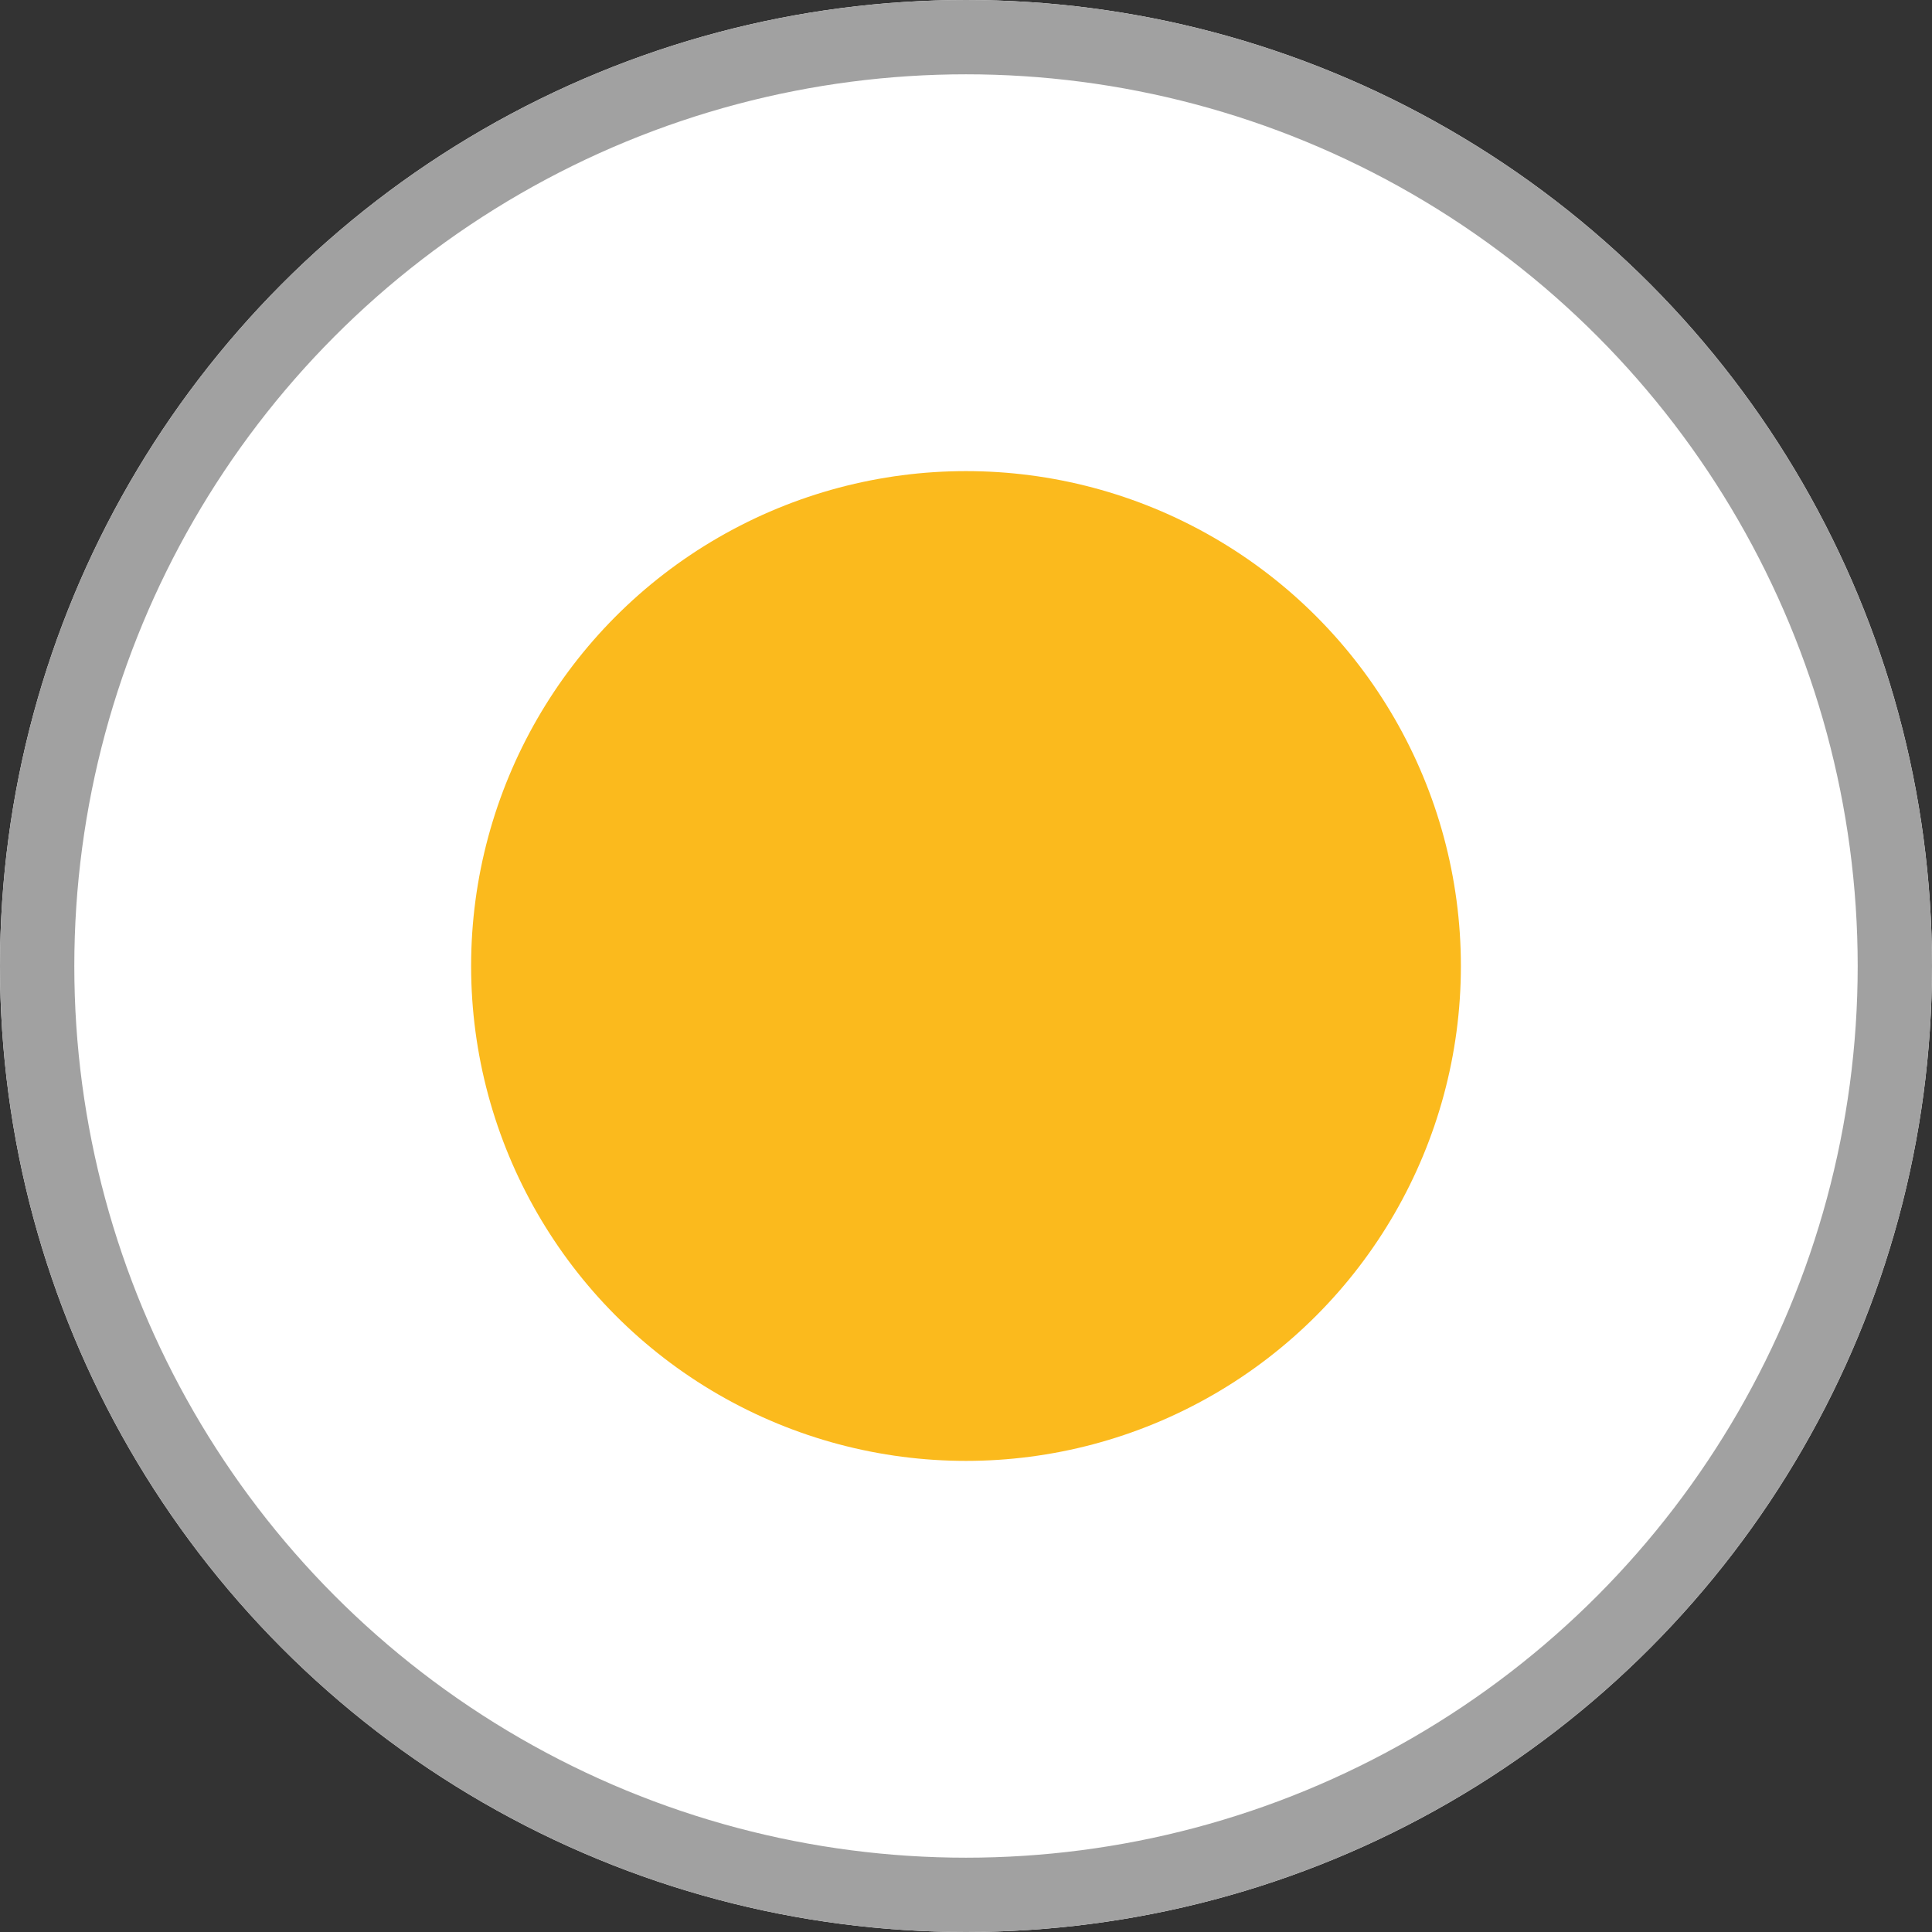
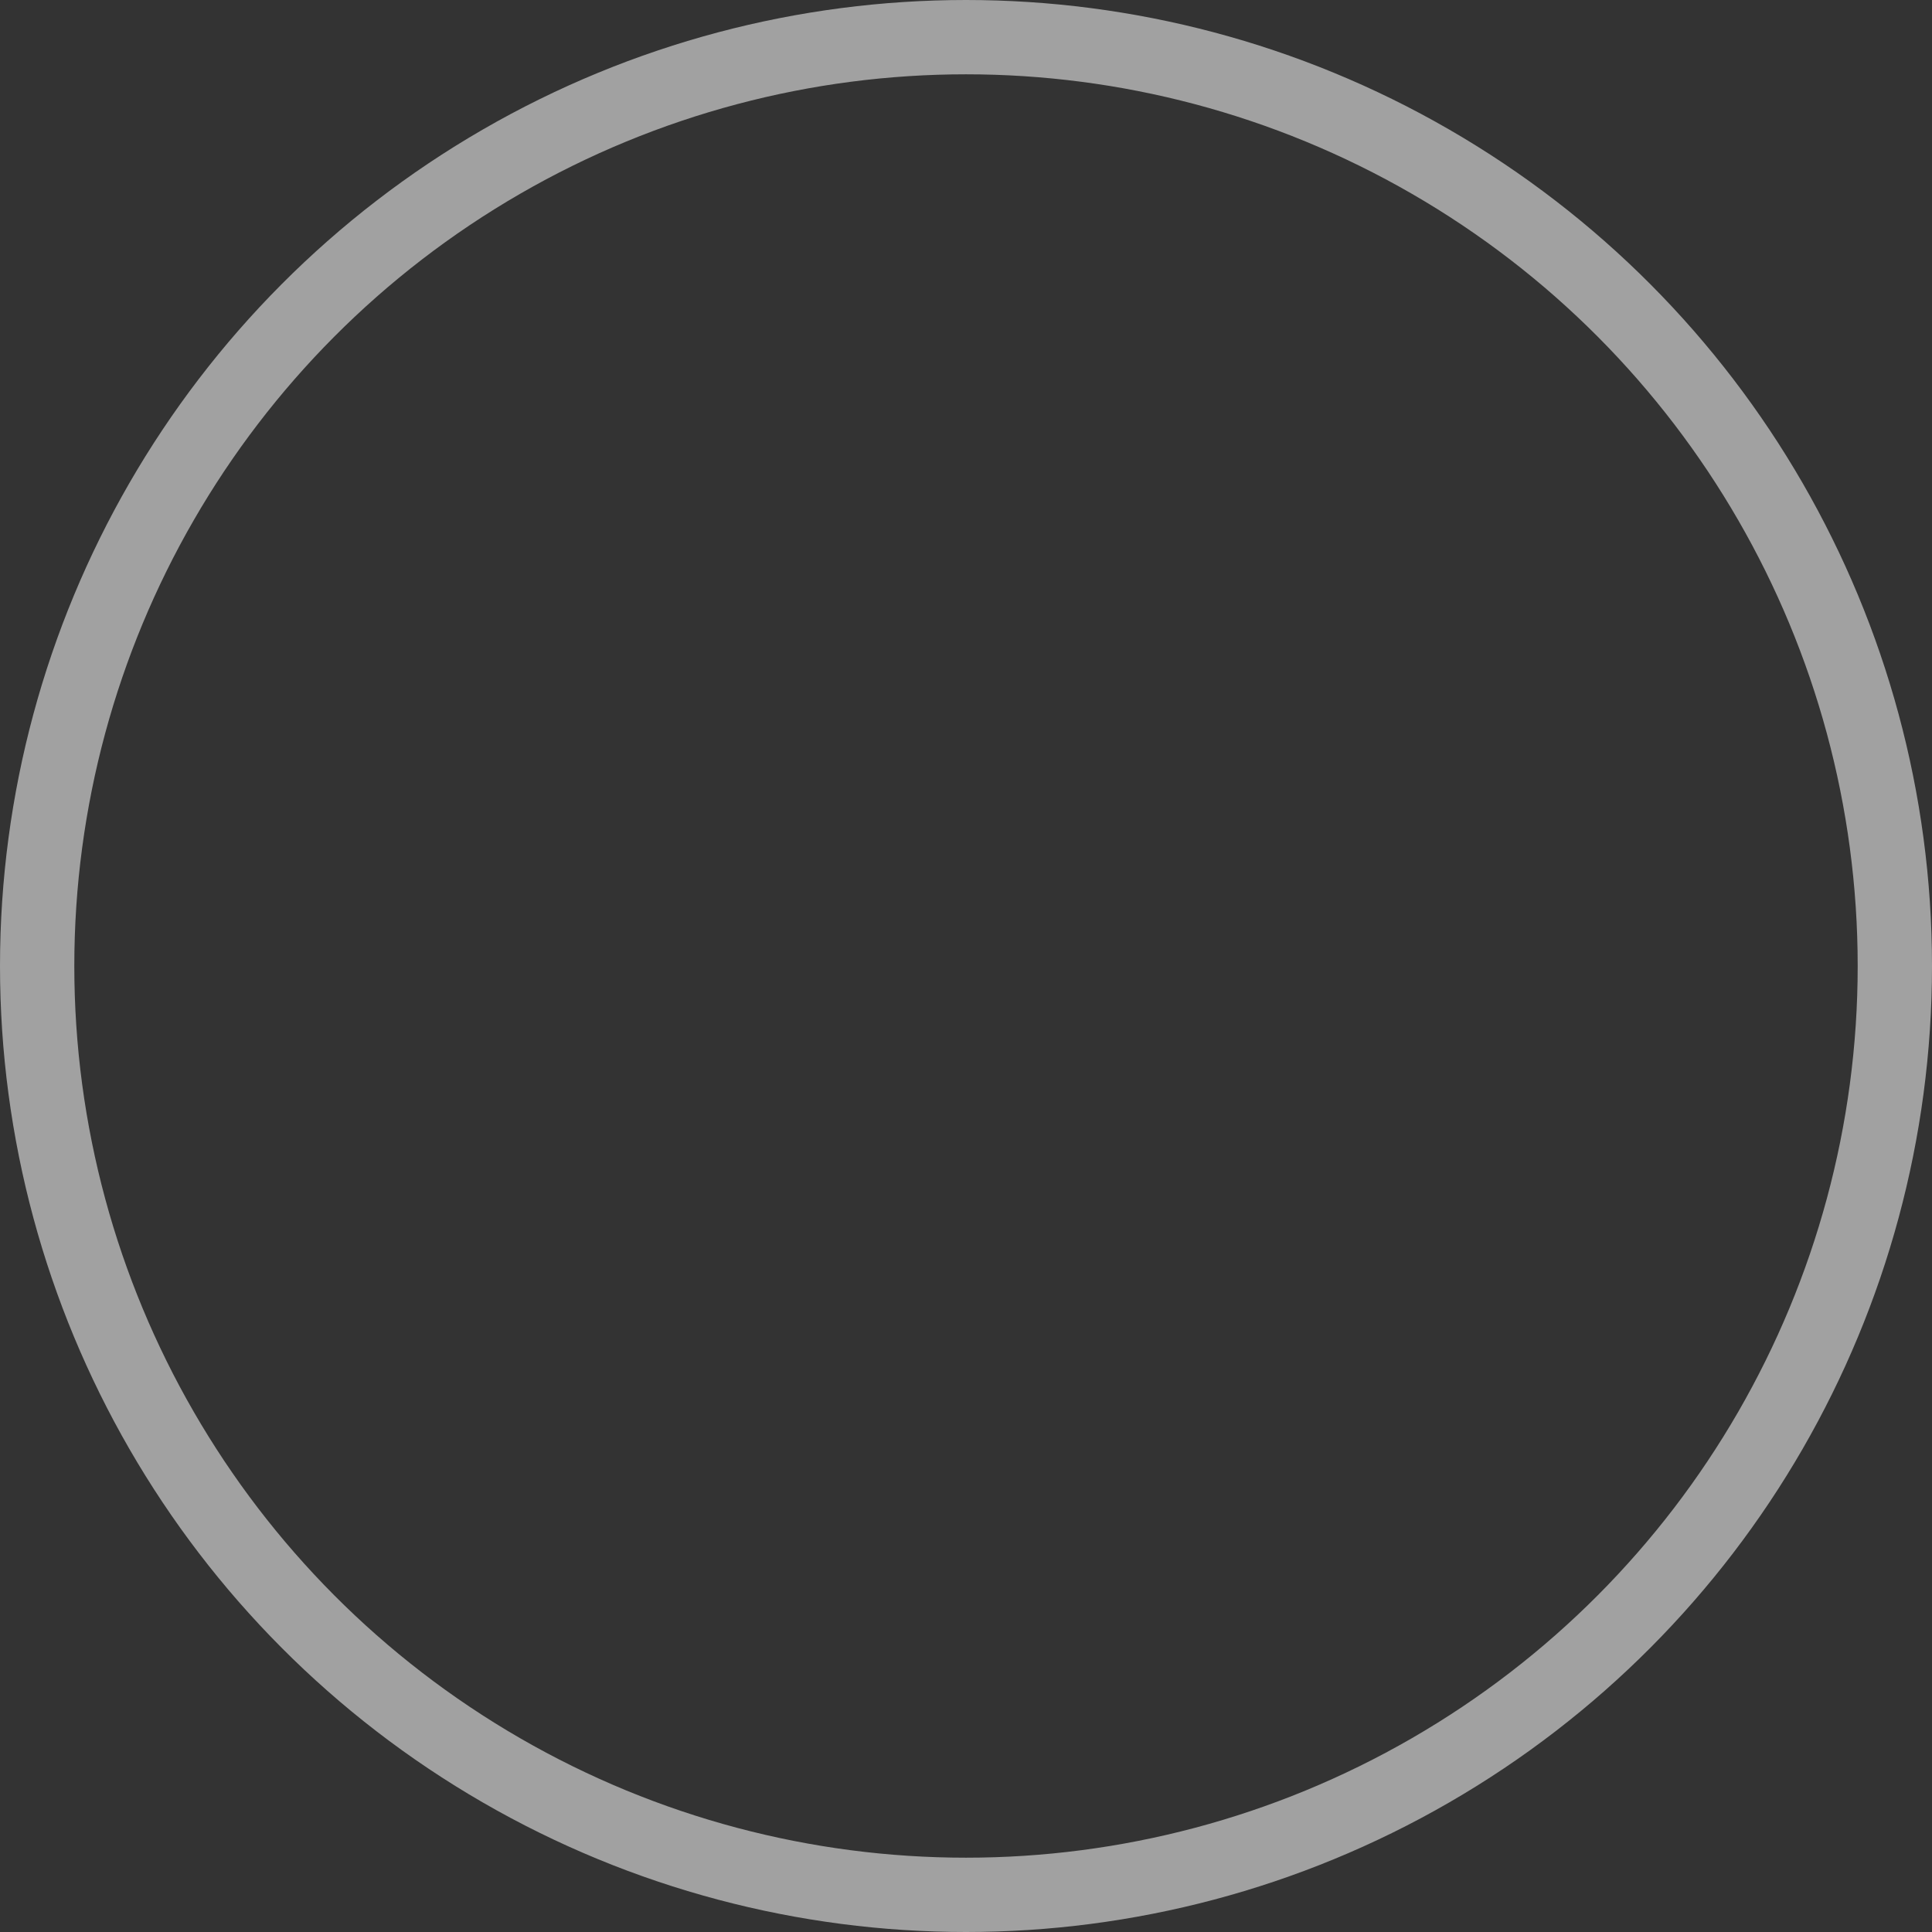
<svg xmlns="http://www.w3.org/2000/svg" width="26" height="26" viewBox="0 0 26 26">
  <rect x="0" y="0" width="26" height="26" fill="#333333" stroke="none" />
  <defs>
    <style>.a{fill:#fff;stroke:#a1a1a1;}.b{fill:#fbba1d;}.c{stroke:none;}.d{fill:none;}</style>
  </defs>
  <g transform="translate(-1069.5 -312.97)">
    <g class="a" transform="translate(1069.5 312.97)">
-       <circle class="c" cx="13" cy="13" r="13" />
      <circle class="d" cx="13" cy="13" r="12.5" />
    </g>
-     <circle class="b" cx="6.66" cy="6.66" r="6.66" transform="translate(1075.84 319.31)" />
  </g>
</svg>